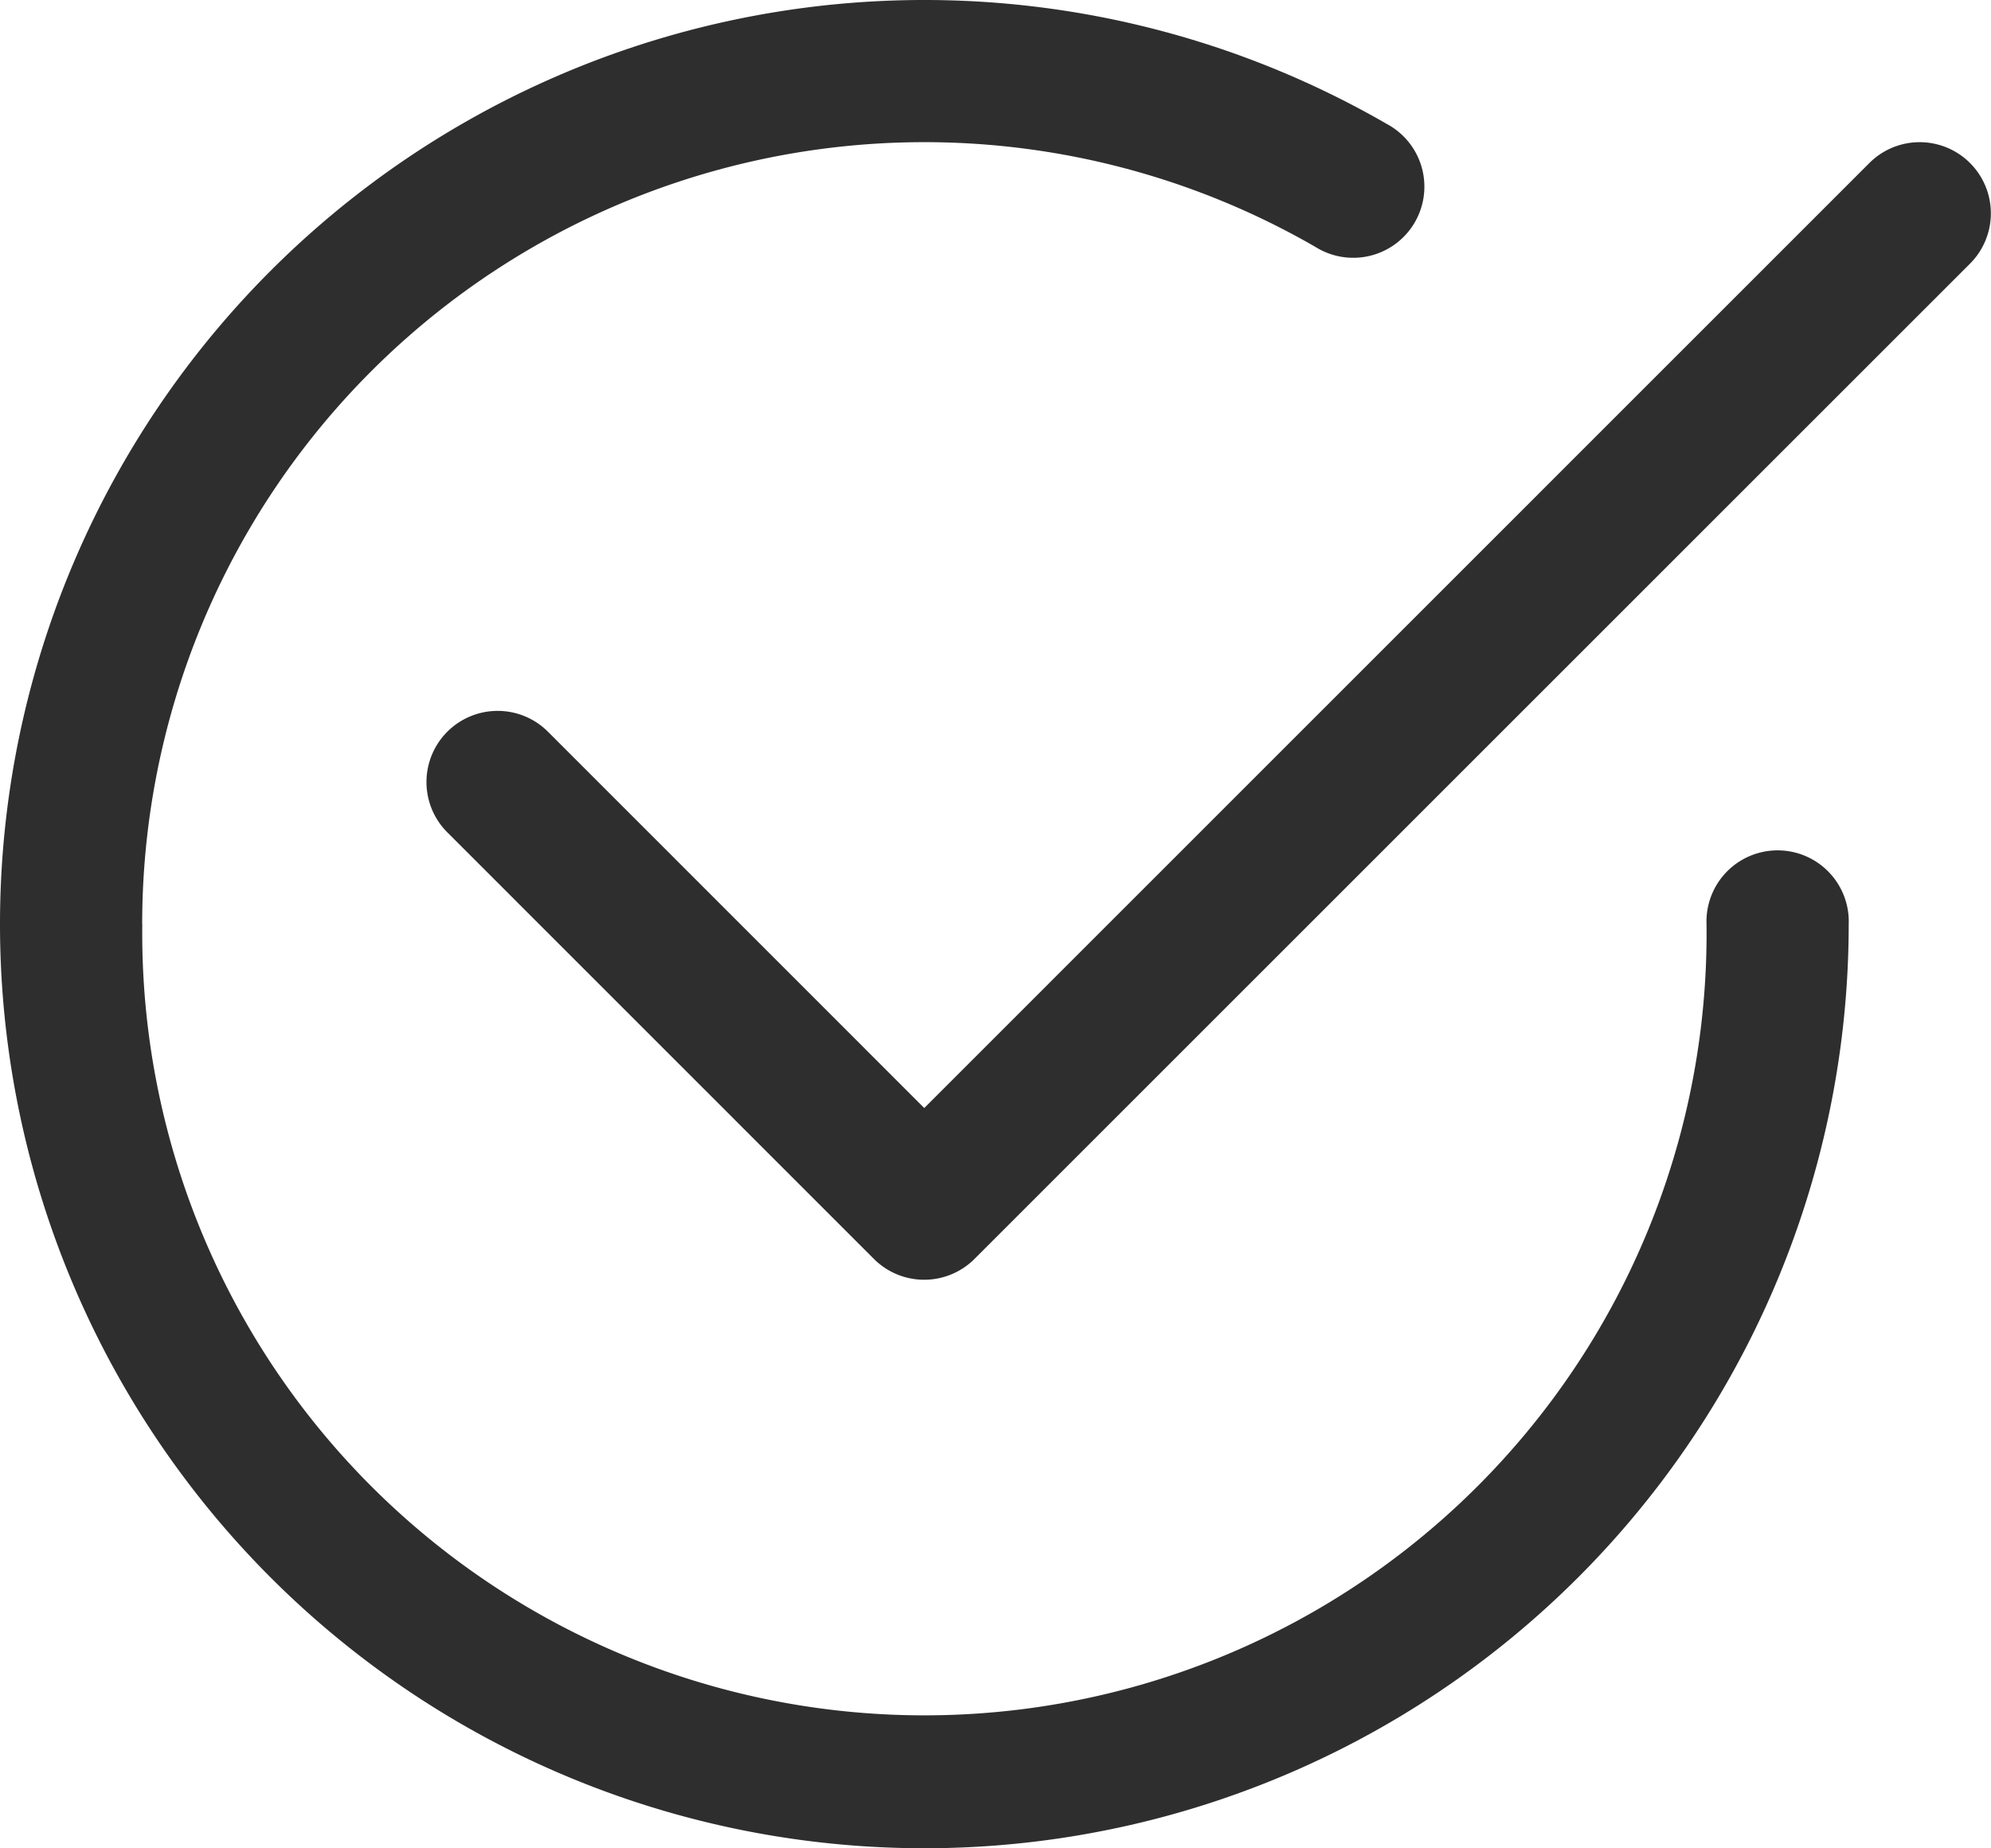
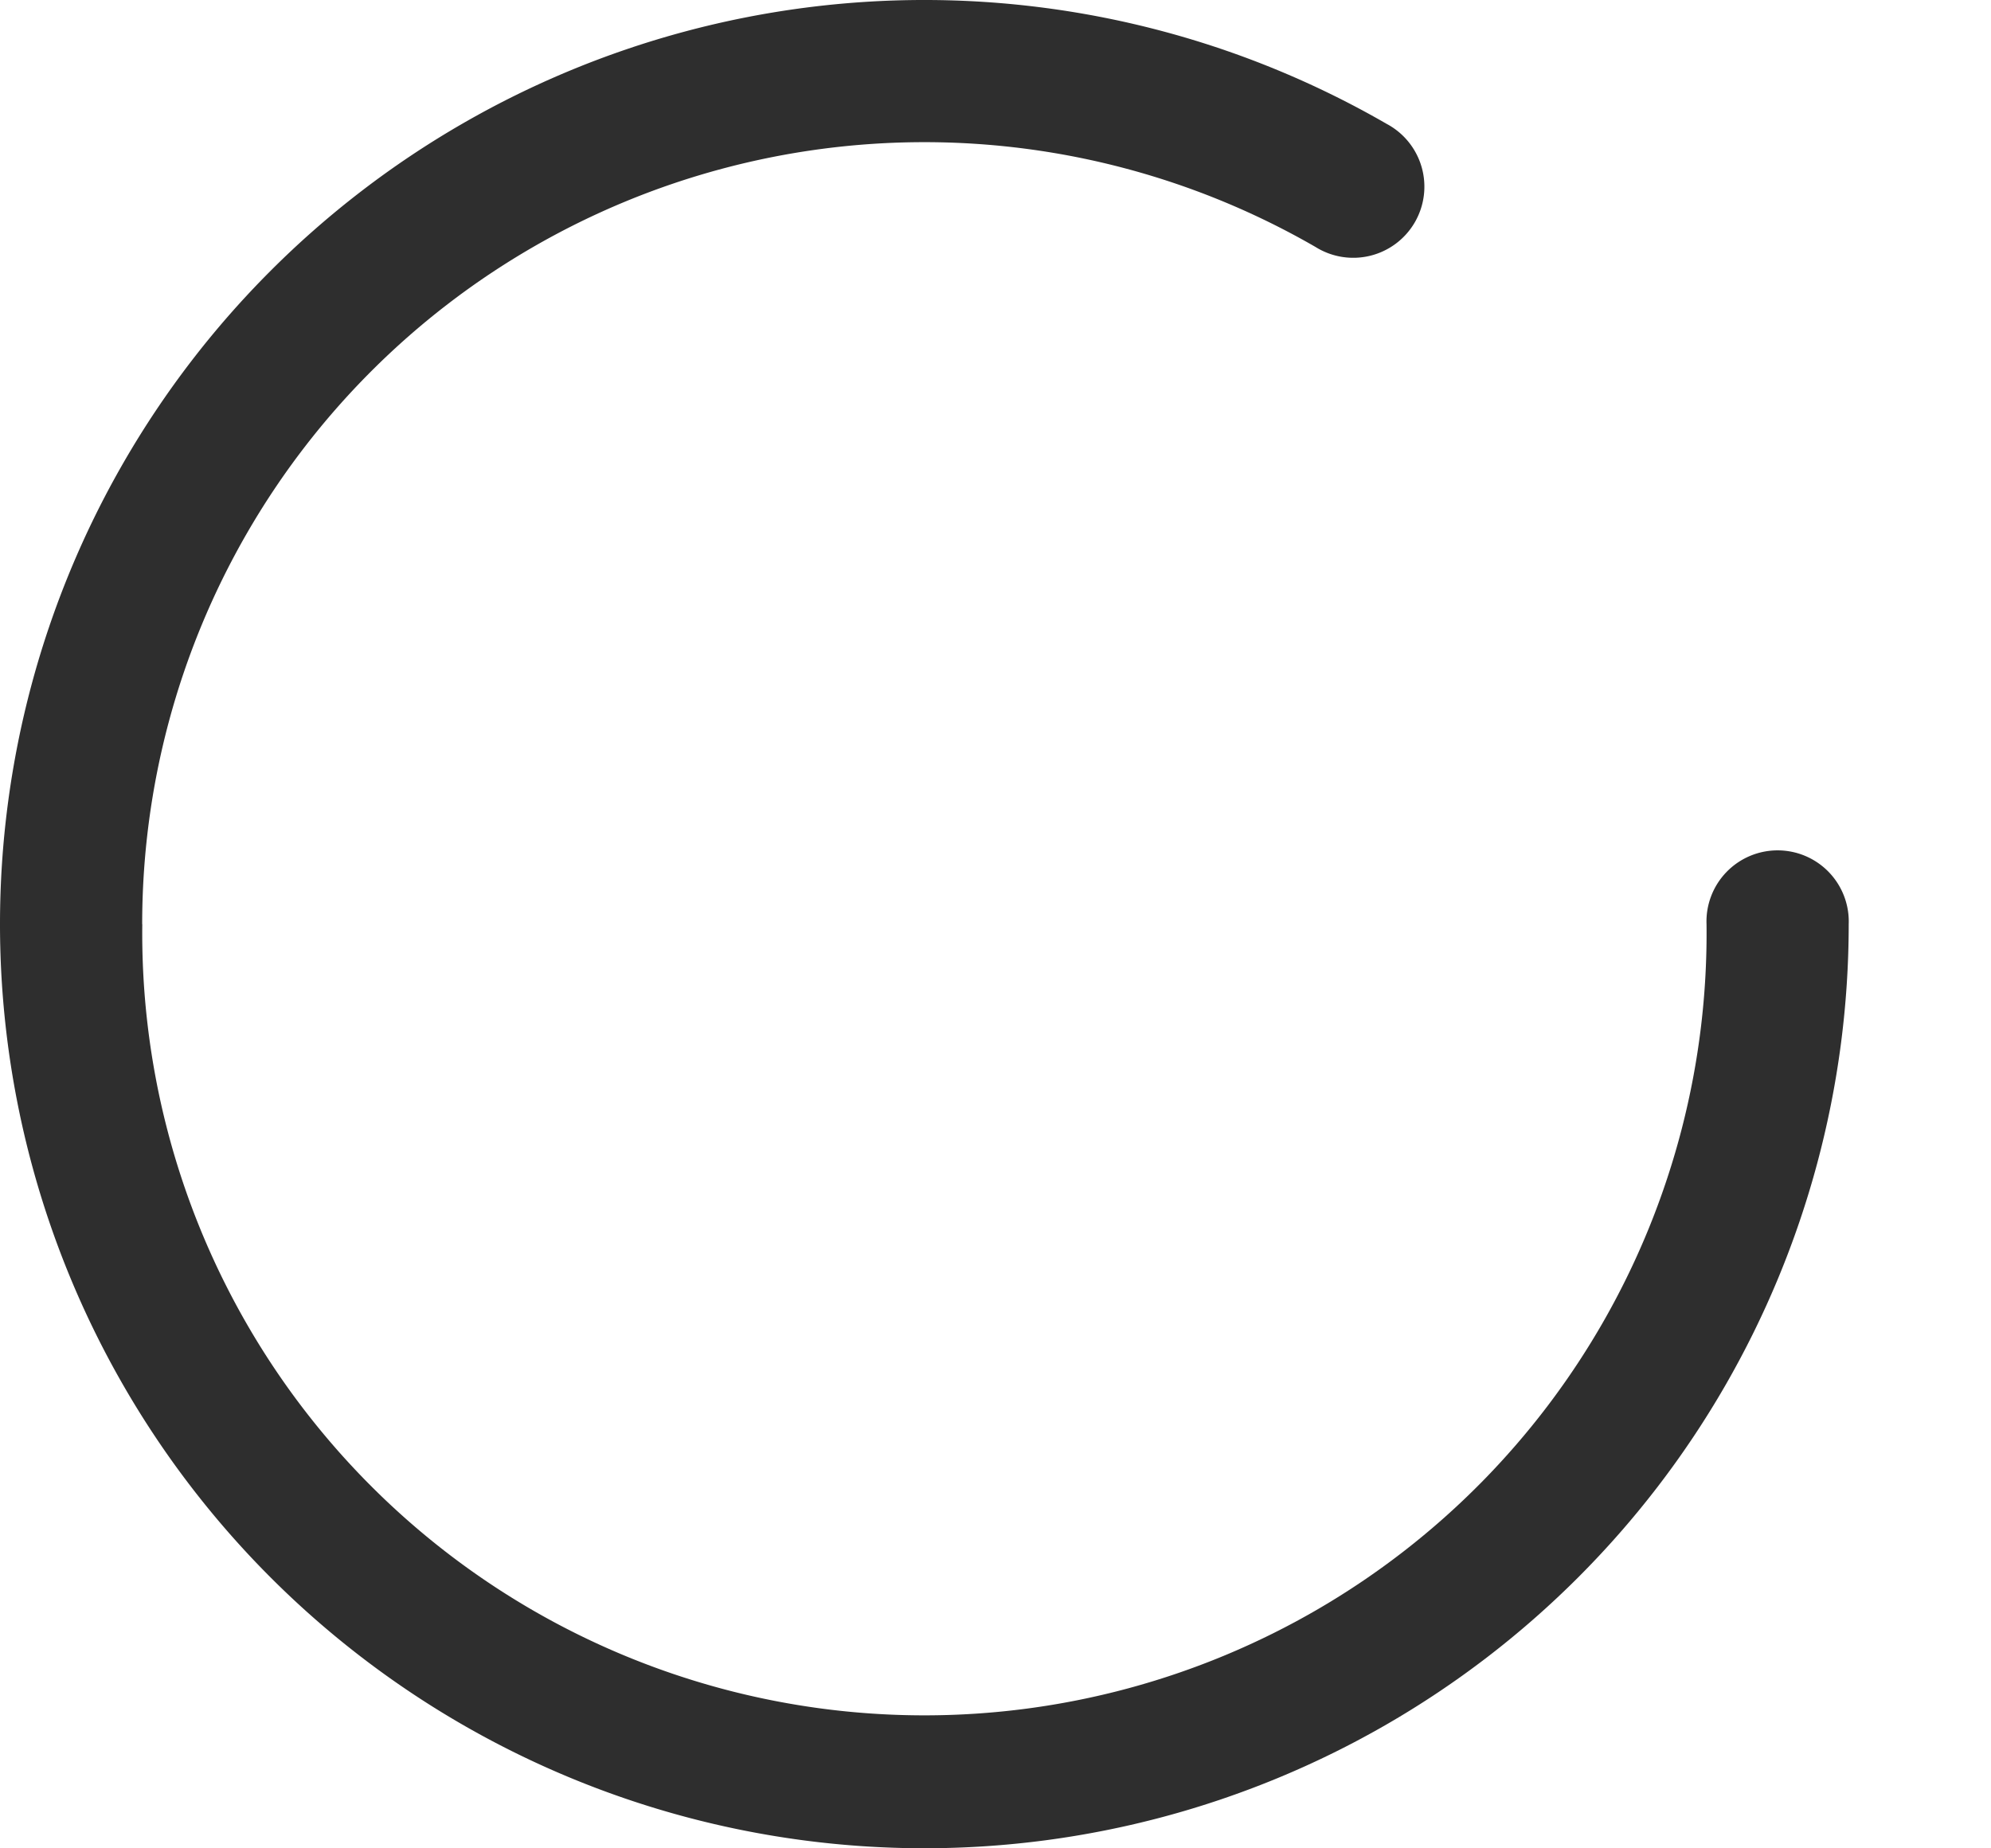
<svg xmlns="http://www.w3.org/2000/svg" width="18.694" height="17.358" viewBox="0 0 18.694 17.358">
  <g id="check2-circle" transform="translate(-1.5 -1.499)">
    <path id="Trazado_736" data-name="Trazado 736" d="M2.835,10.179A7.344,7.344,0,0,1,13.851,3.818a.668.668,0,1,0,.668-1.156,8.679,8.679,0,1,0,4.339,7.517.668.668,0,1,0-1.335,0,7.344,7.344,0,1,1-14.687,0" transform="translate(0 0)" fill="#2e2e2e" />
-     <path id="Trazado_737" data-name="Trazado 737" d="M18.992,3.64a.668.668,0,1,0-.945-.945L9.173,11.57,5.64,8.036a.668.668,0,0,0-.945.945L8.7,12.987a.668.668,0,0,0,.945,0Z" transform="translate(1.005 0.335)" fill="#2e2e2e" />
  </g>
</svg>